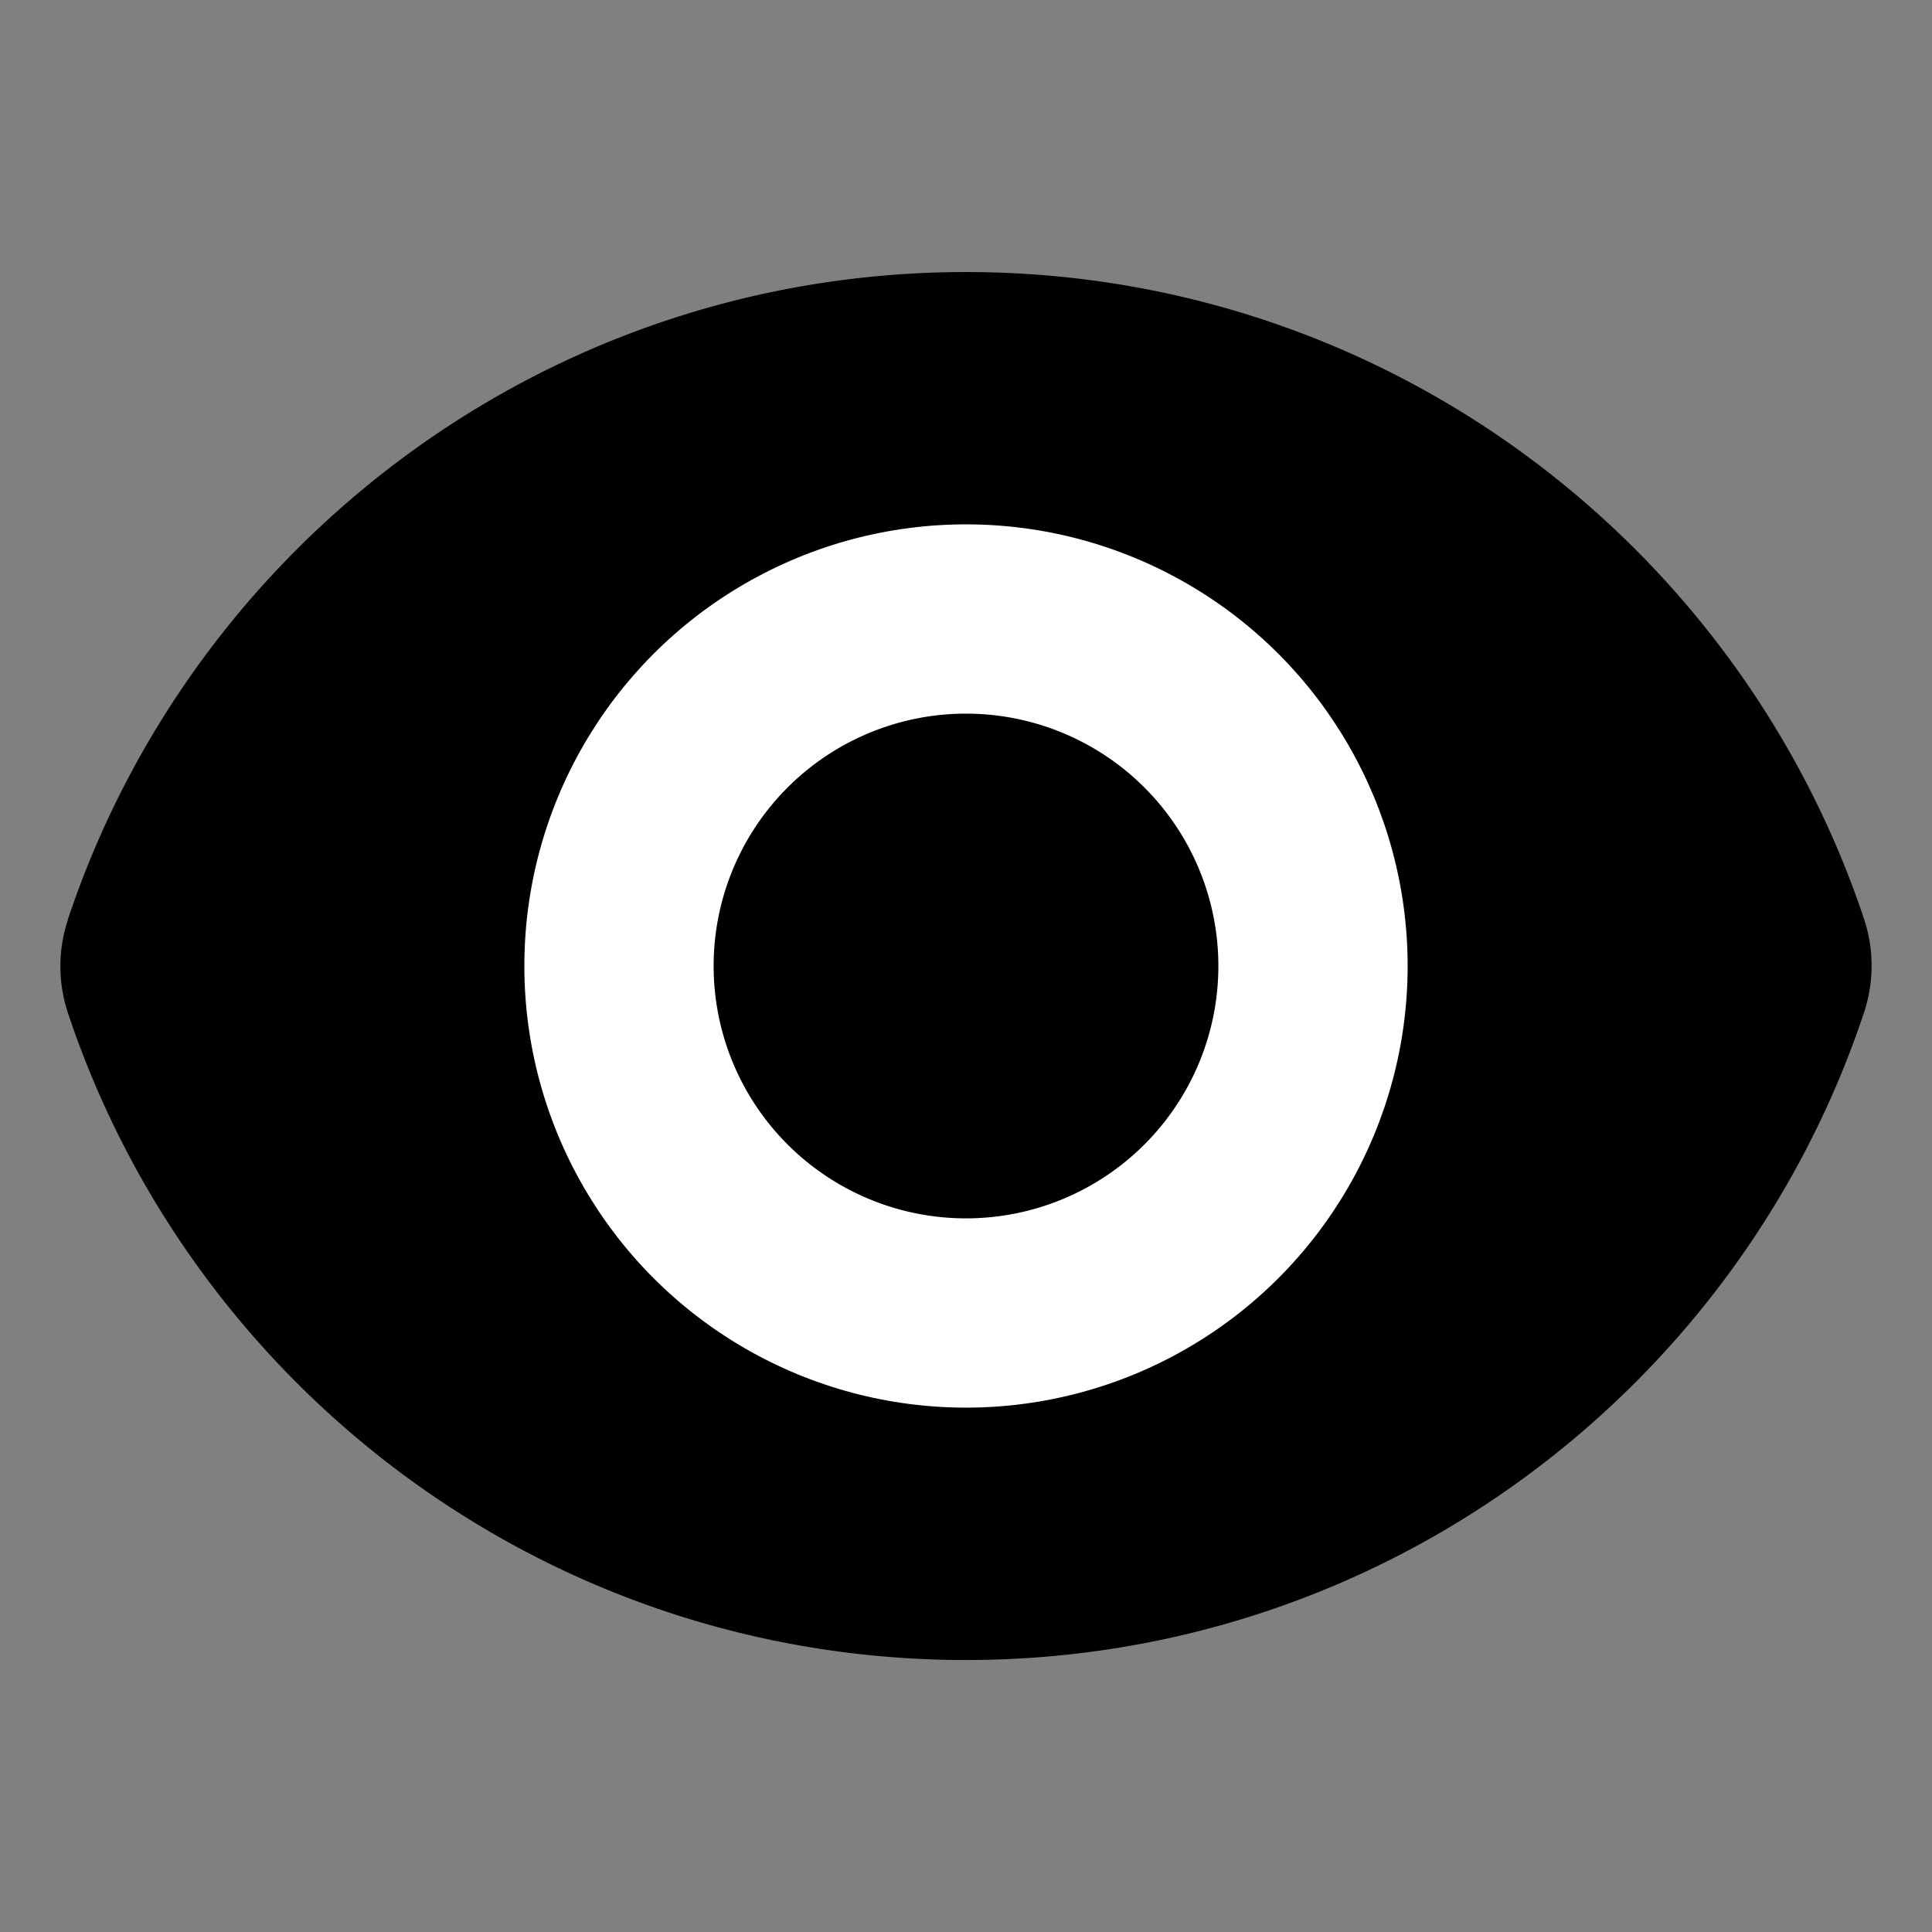
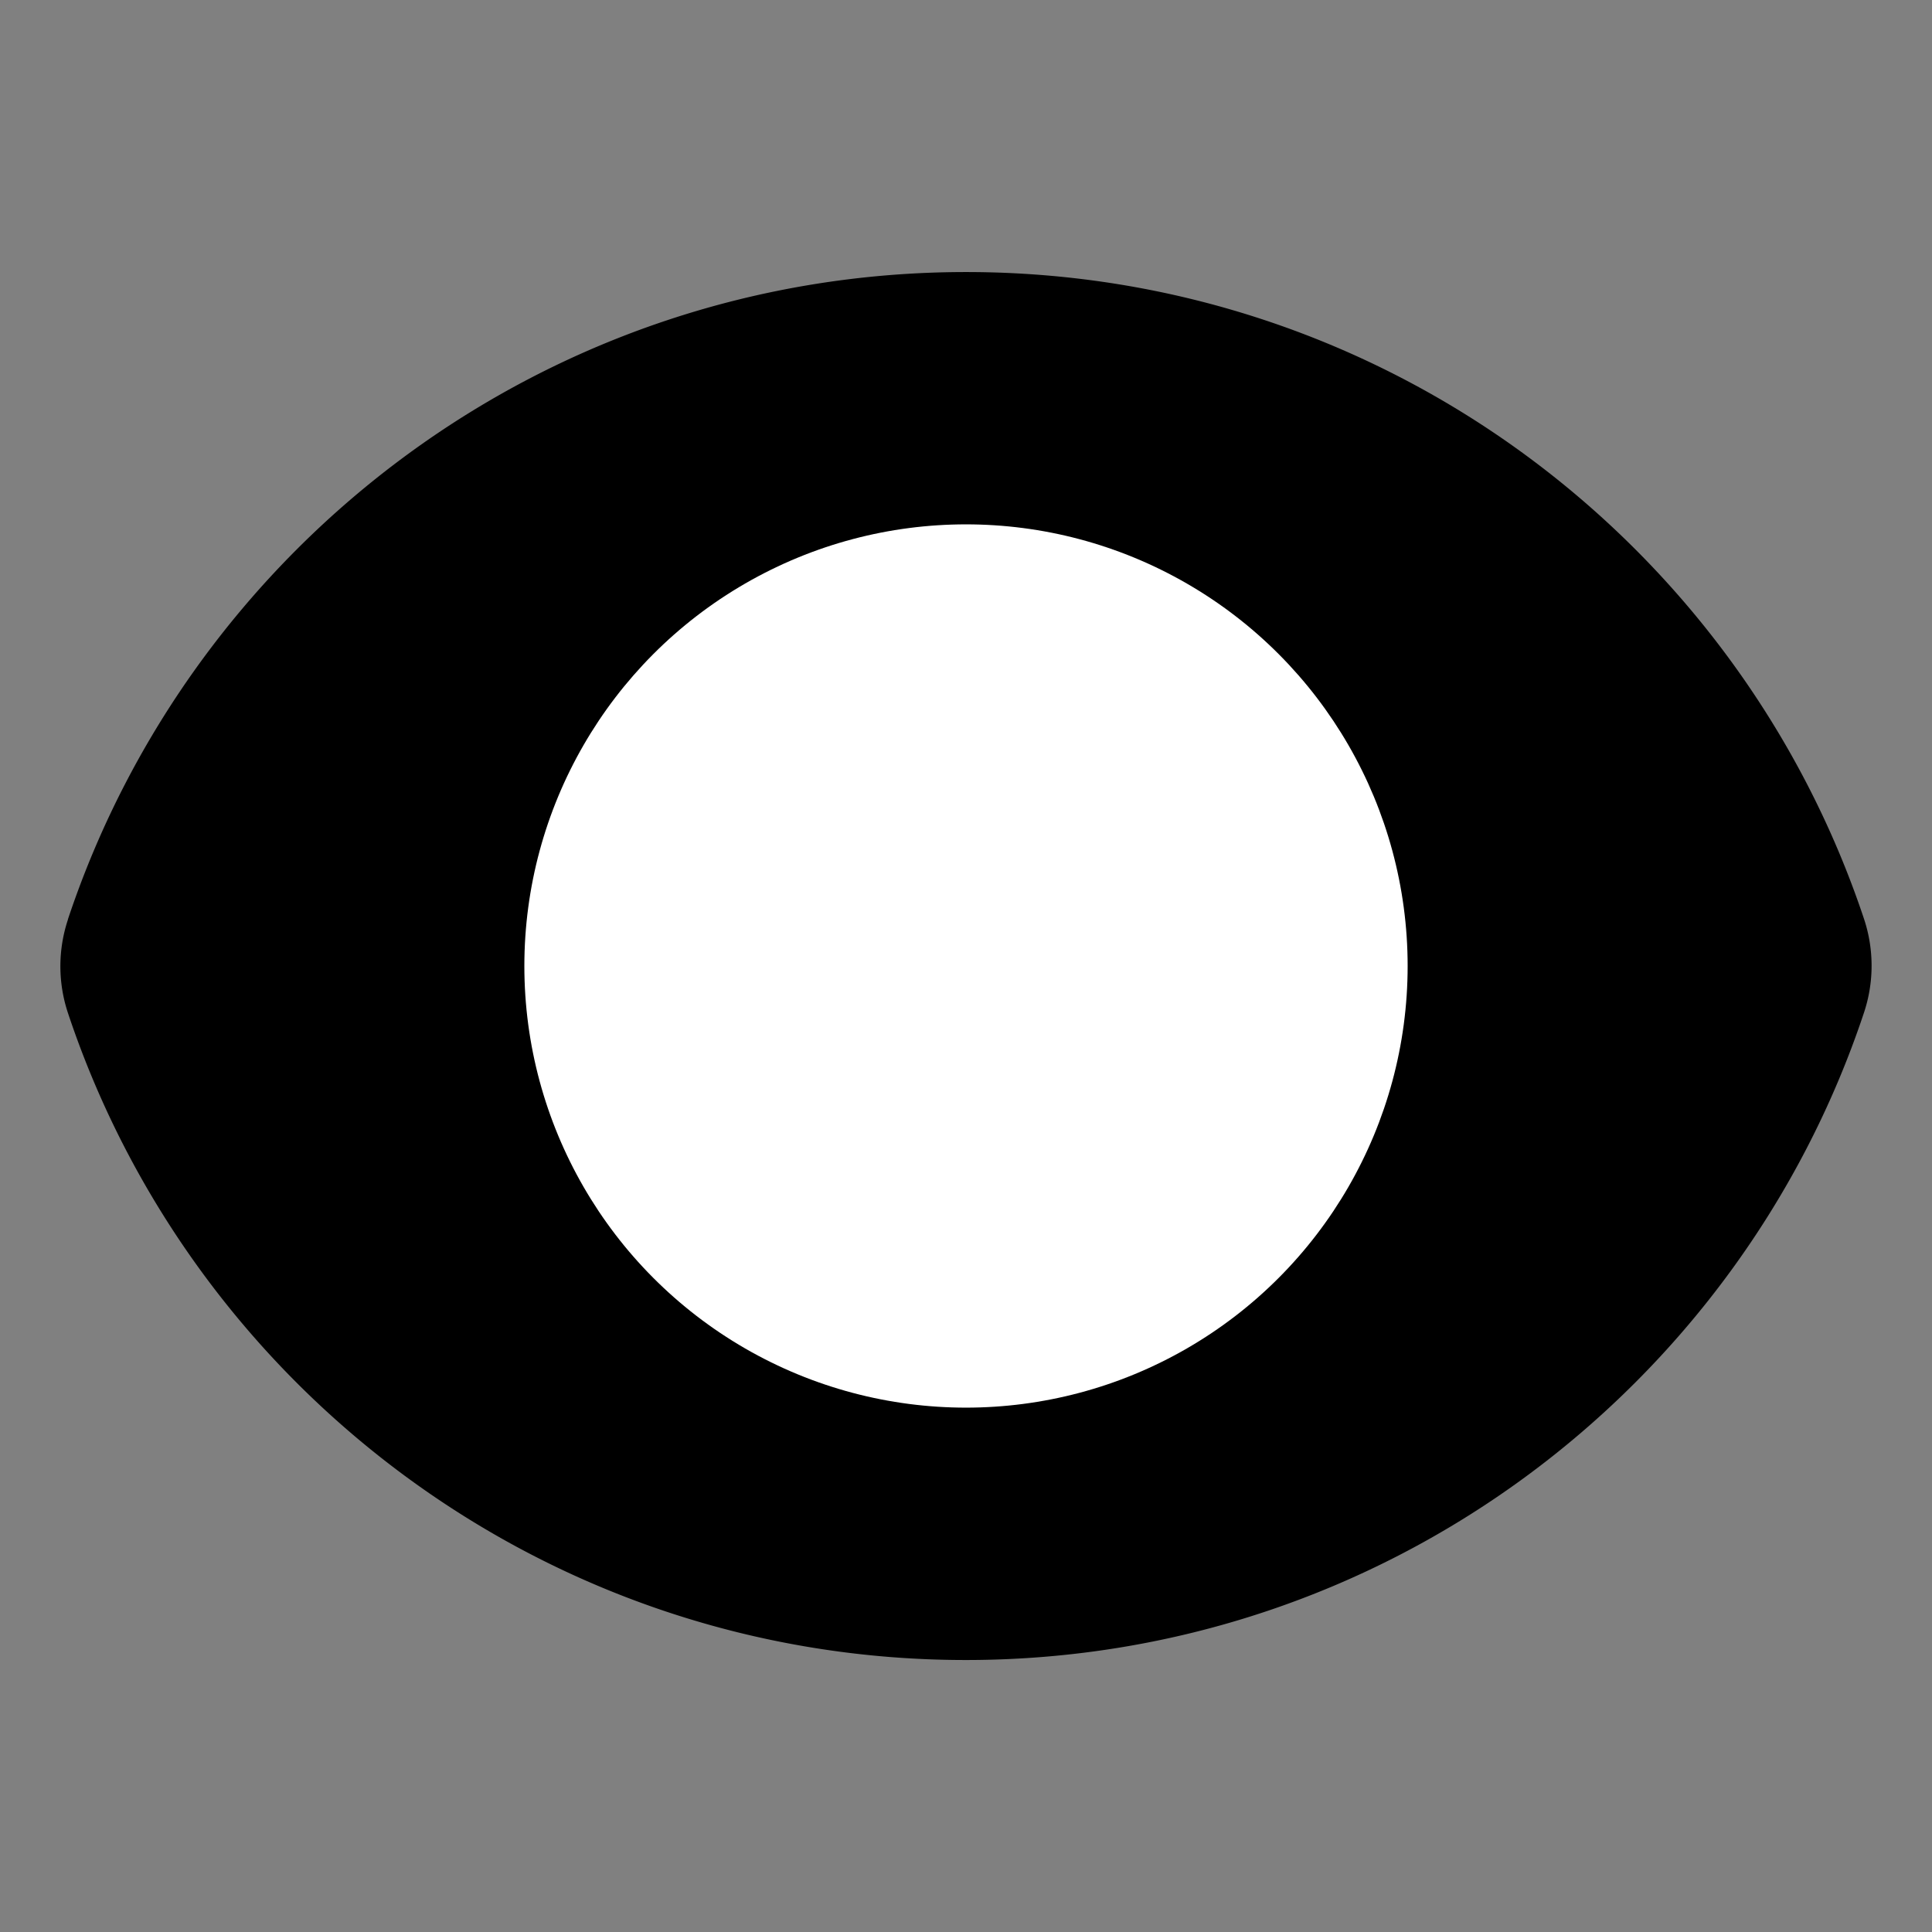
<svg xmlns="http://www.w3.org/2000/svg" data-name="Layer 2" viewBox="0 0 32 32">
  <rect x="0" y="0" width="32" height="32" fill="#808080" stroke="none" />
  <style>.e { fill: #fff; } .f, .g { fill: #000; } @media (prefers-color-scheme: dark) { .e { fill: #000; } .f, .g { fill: #fff; }}</style>
  <path d="M1.124 15.23C3.197 9.001 9.073 4.506 16.001 4.506s12.797 4.49 14.873 10.714a2.46 2.46 0 0 1 0 1.551C28.802 23 22.925 27.495 15.998 27.495S3.2 23.004 1.126 16.78a2.45 2.45 0 0 1 0-1.551M23.315 16a7.315 7.315 0 1 1-14.63 0 7.315 7.315 0 0 1 14.63 0" class="f" />
  <circle cx="16" cy="16" r="7.315" class="e" />
-   <path d="M16 20.18a4.18 4.18 0 1 0 0-8.36 4.18 4.18 0 0 0 0 8.36" class="g" />
</svg>